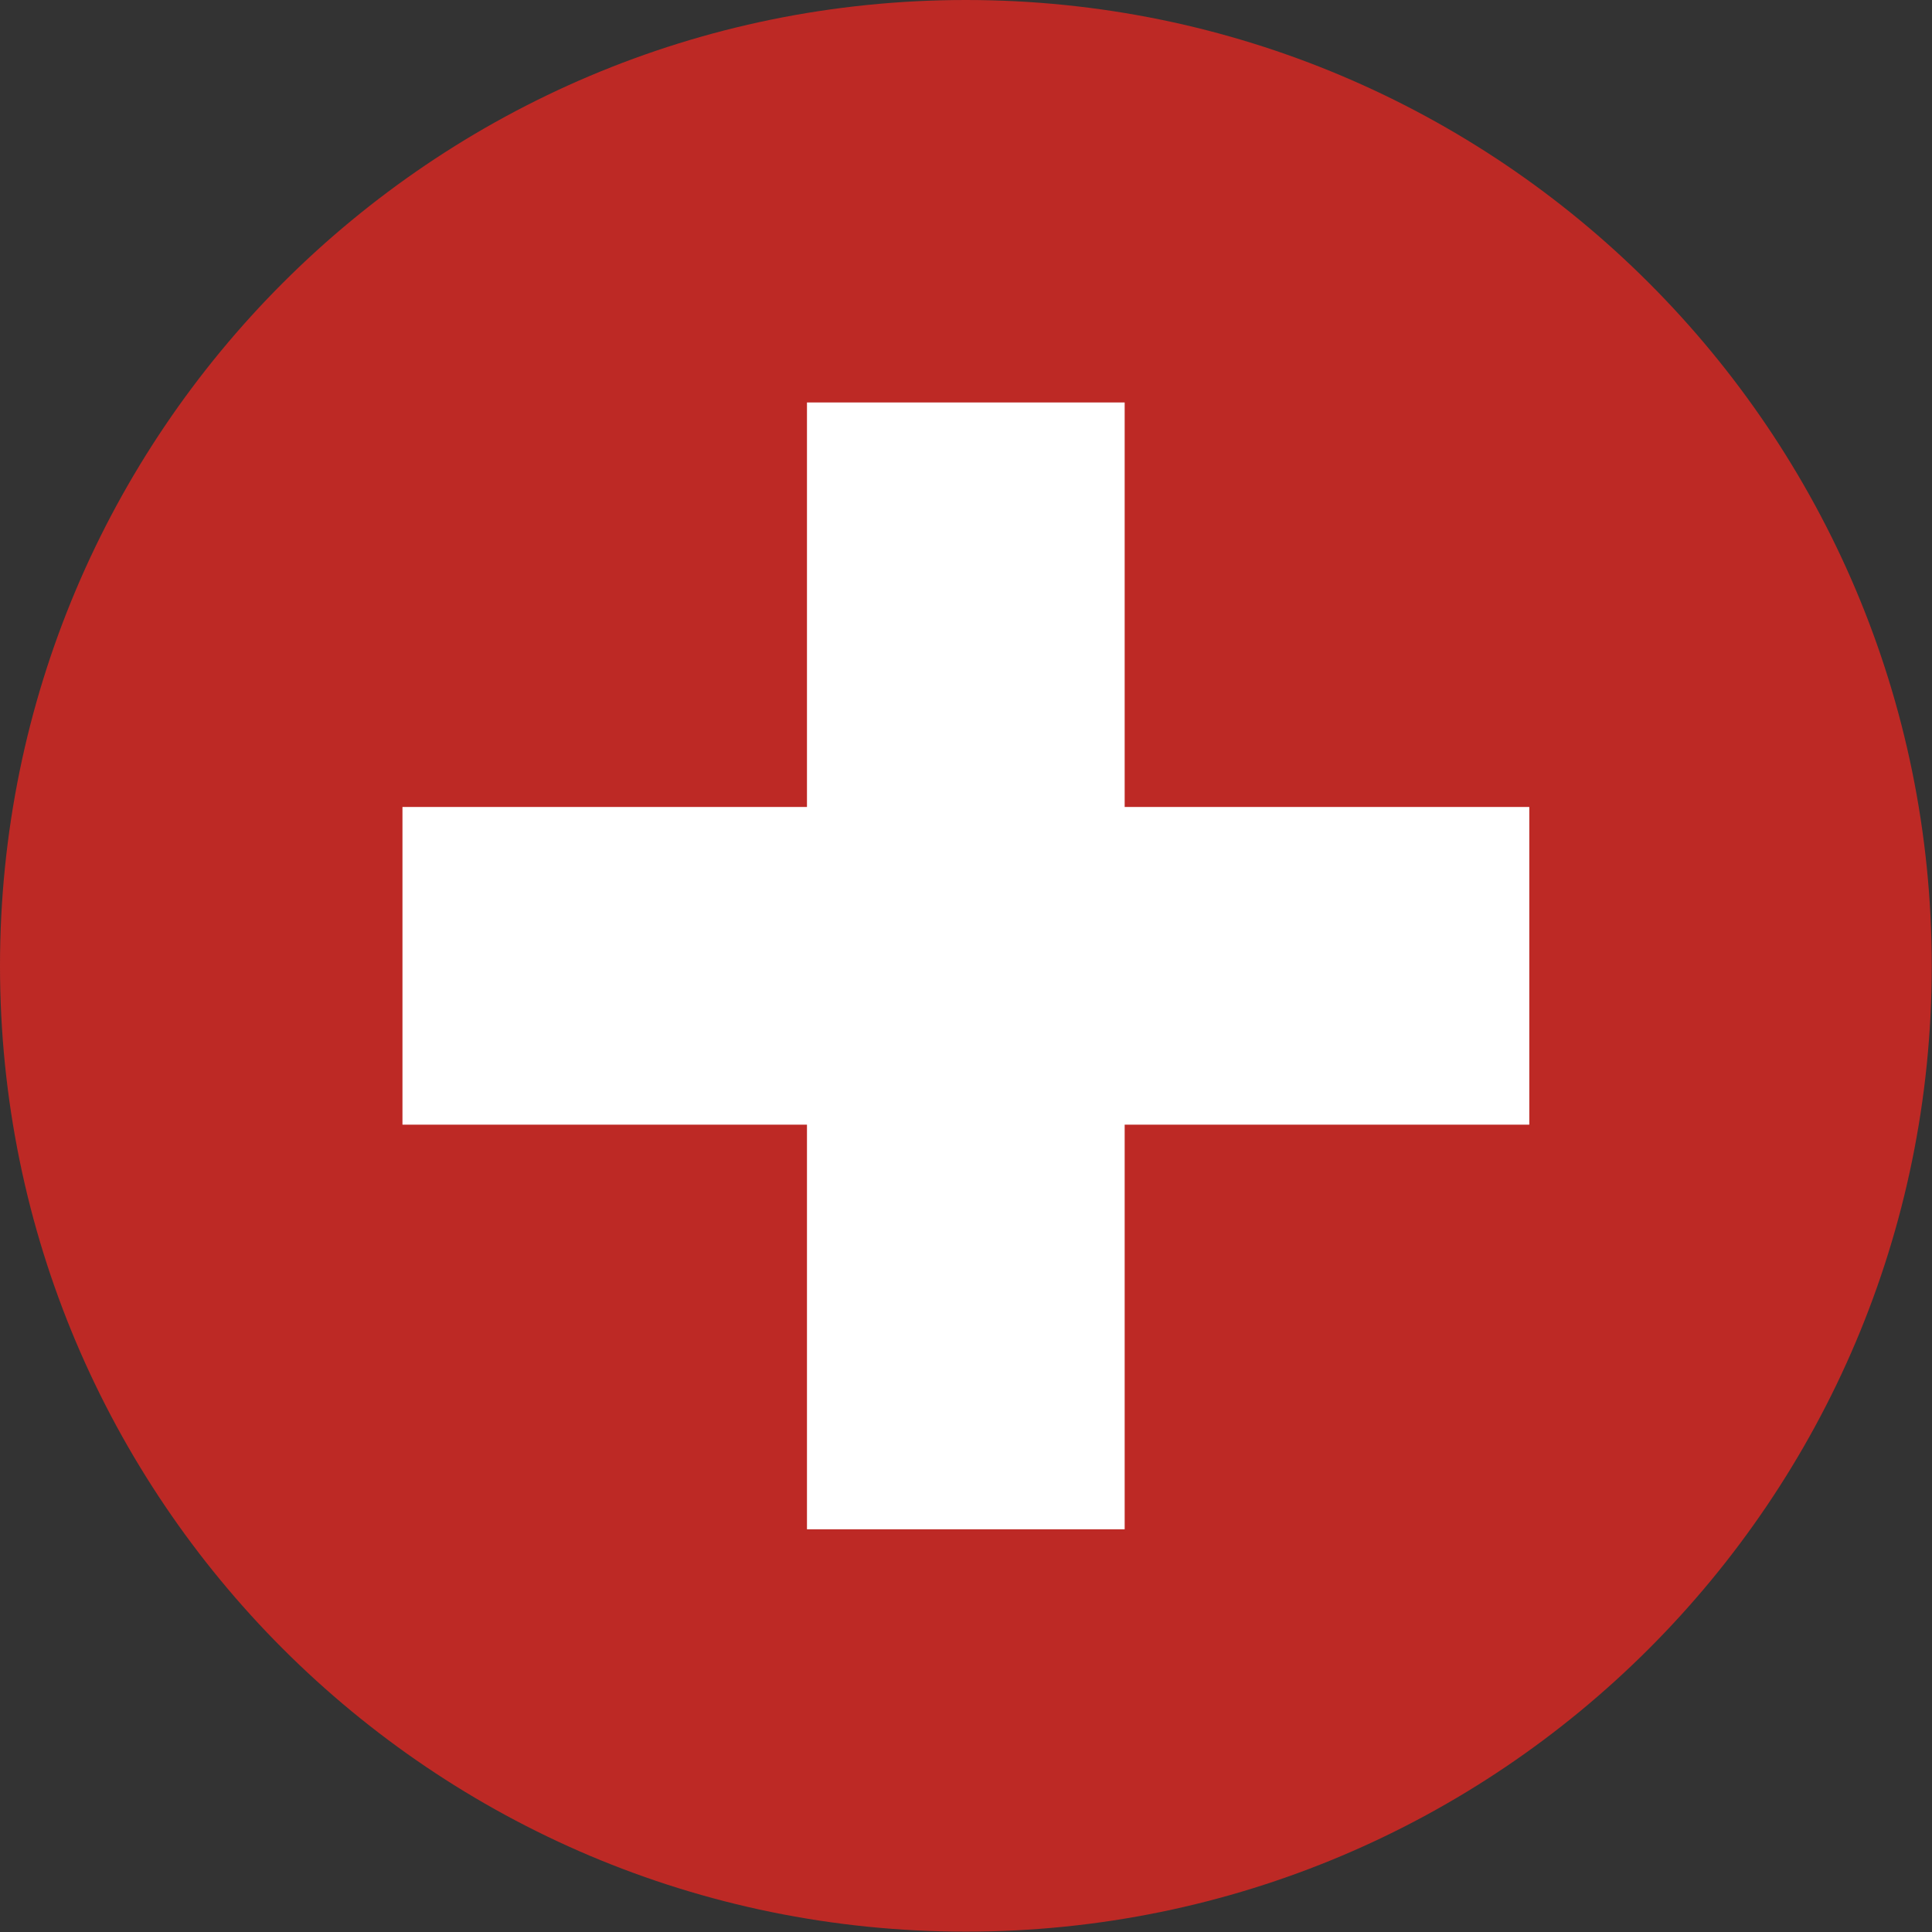
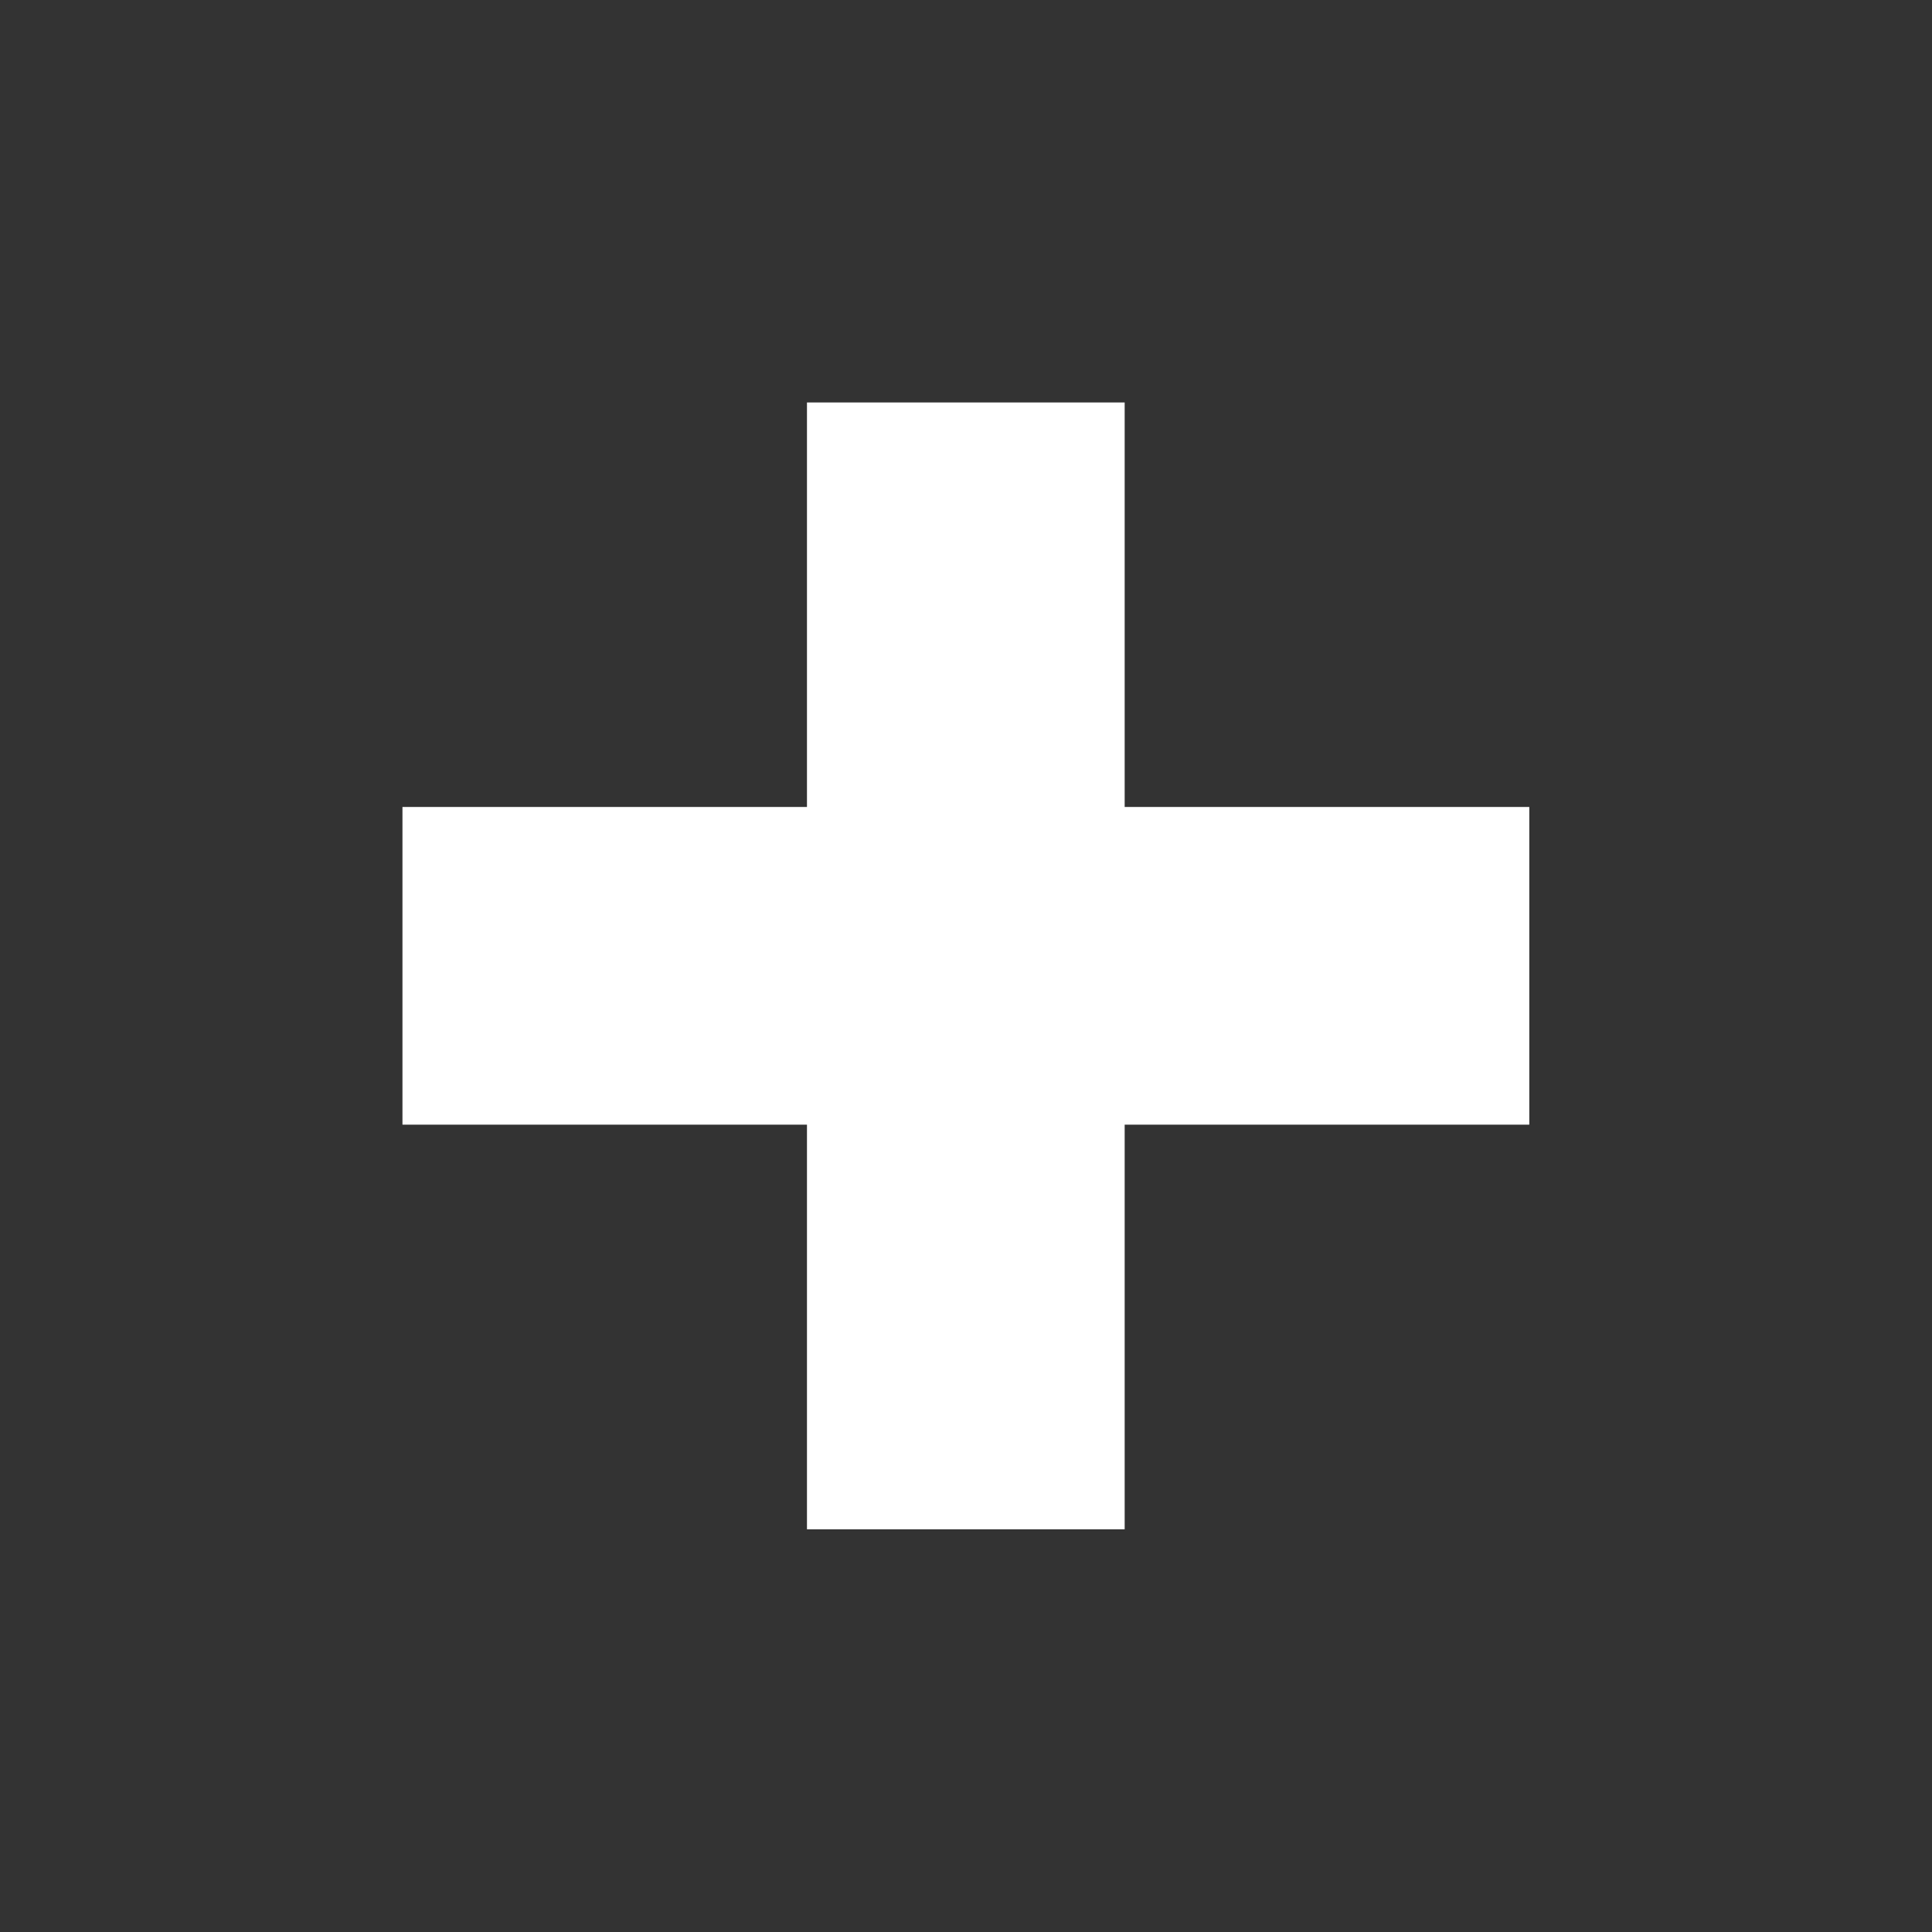
<svg xmlns="http://www.w3.org/2000/svg" width="16" height="16" viewBox="0 0 16 16" fill="none">
  <rect x="0" y="0" width="16" height="16" fill="#333333" stroke="none" />
-   <path fill-rule="evenodd" clip-rule="evenodd" d="M15.998 7.999C15.998 12.416 12.417 15.997 7.999 15.997C3.58 15.997 0 12.416 0 7.999C0 3.581 3.58 0 7.999 0C12.417 0 15.998 3.581 15.998 7.999" fill="#BD2925" />
  <path fill-rule="evenodd" clip-rule="evenodd" d="M12.665 6.683H9.314V3.333H6.683V6.683H3.333V9.314H6.683V12.665H9.314V9.314H12.665V6.683Z" fill="white" />
</svg>